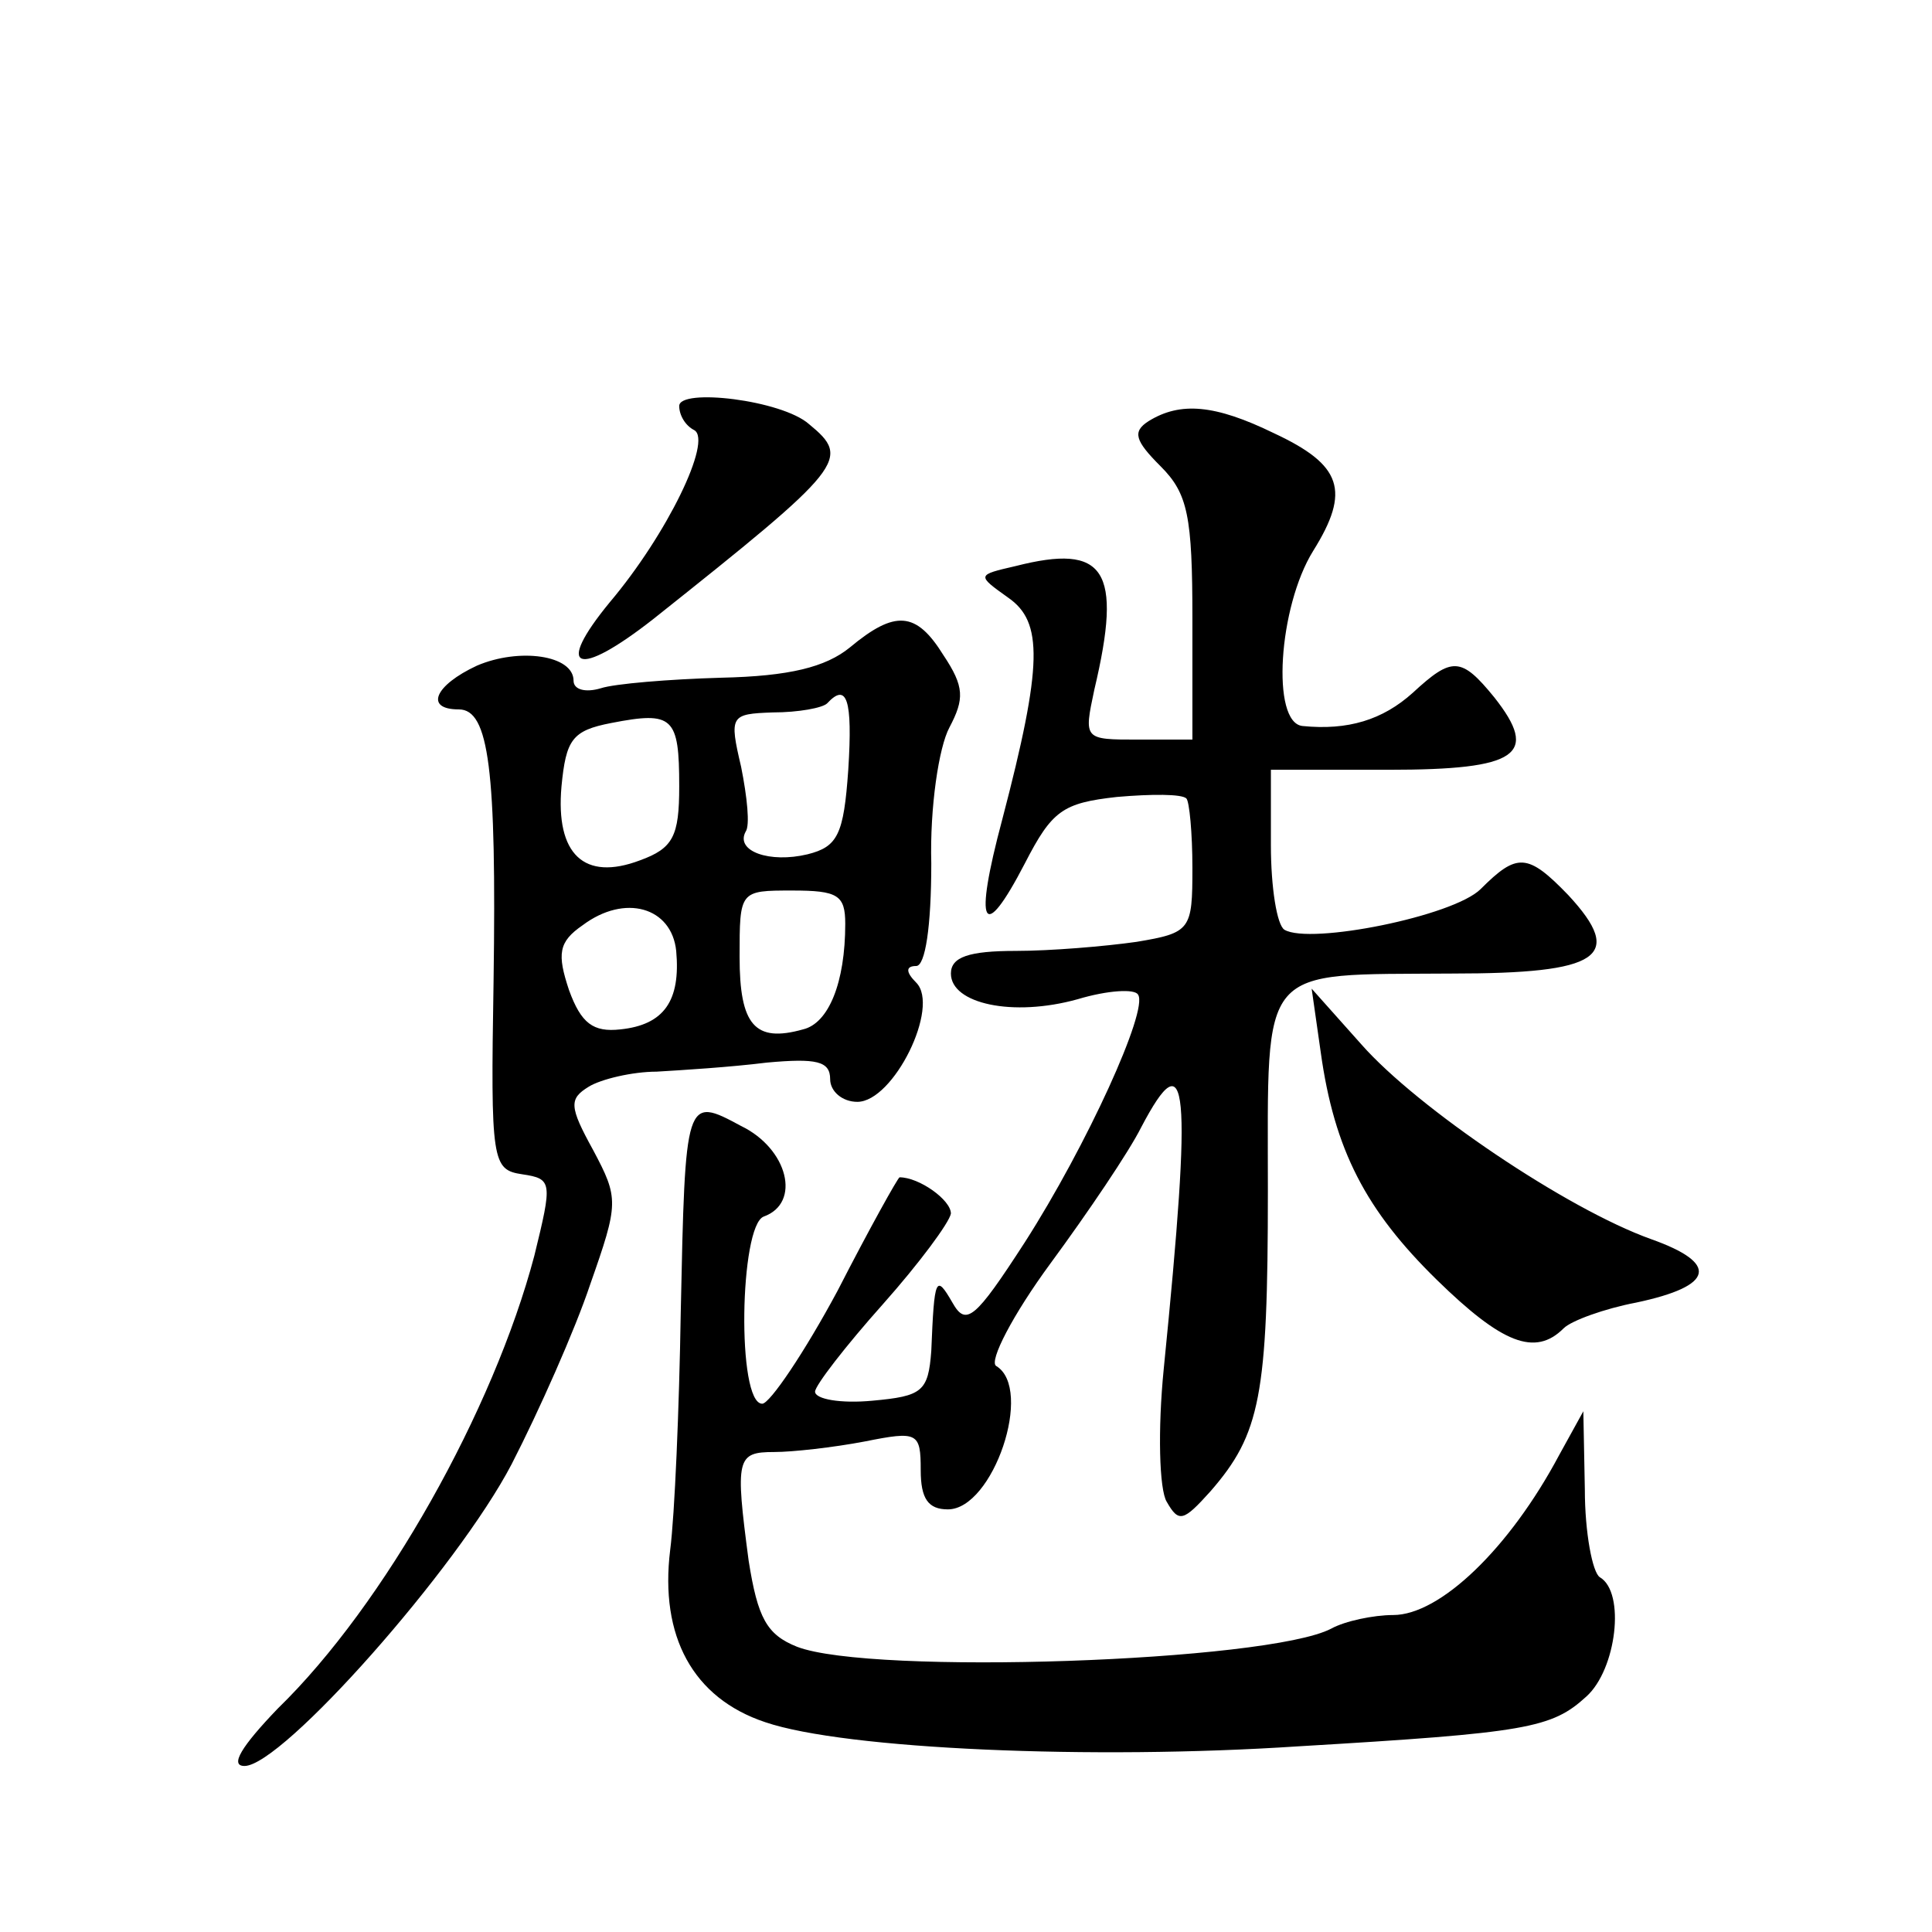
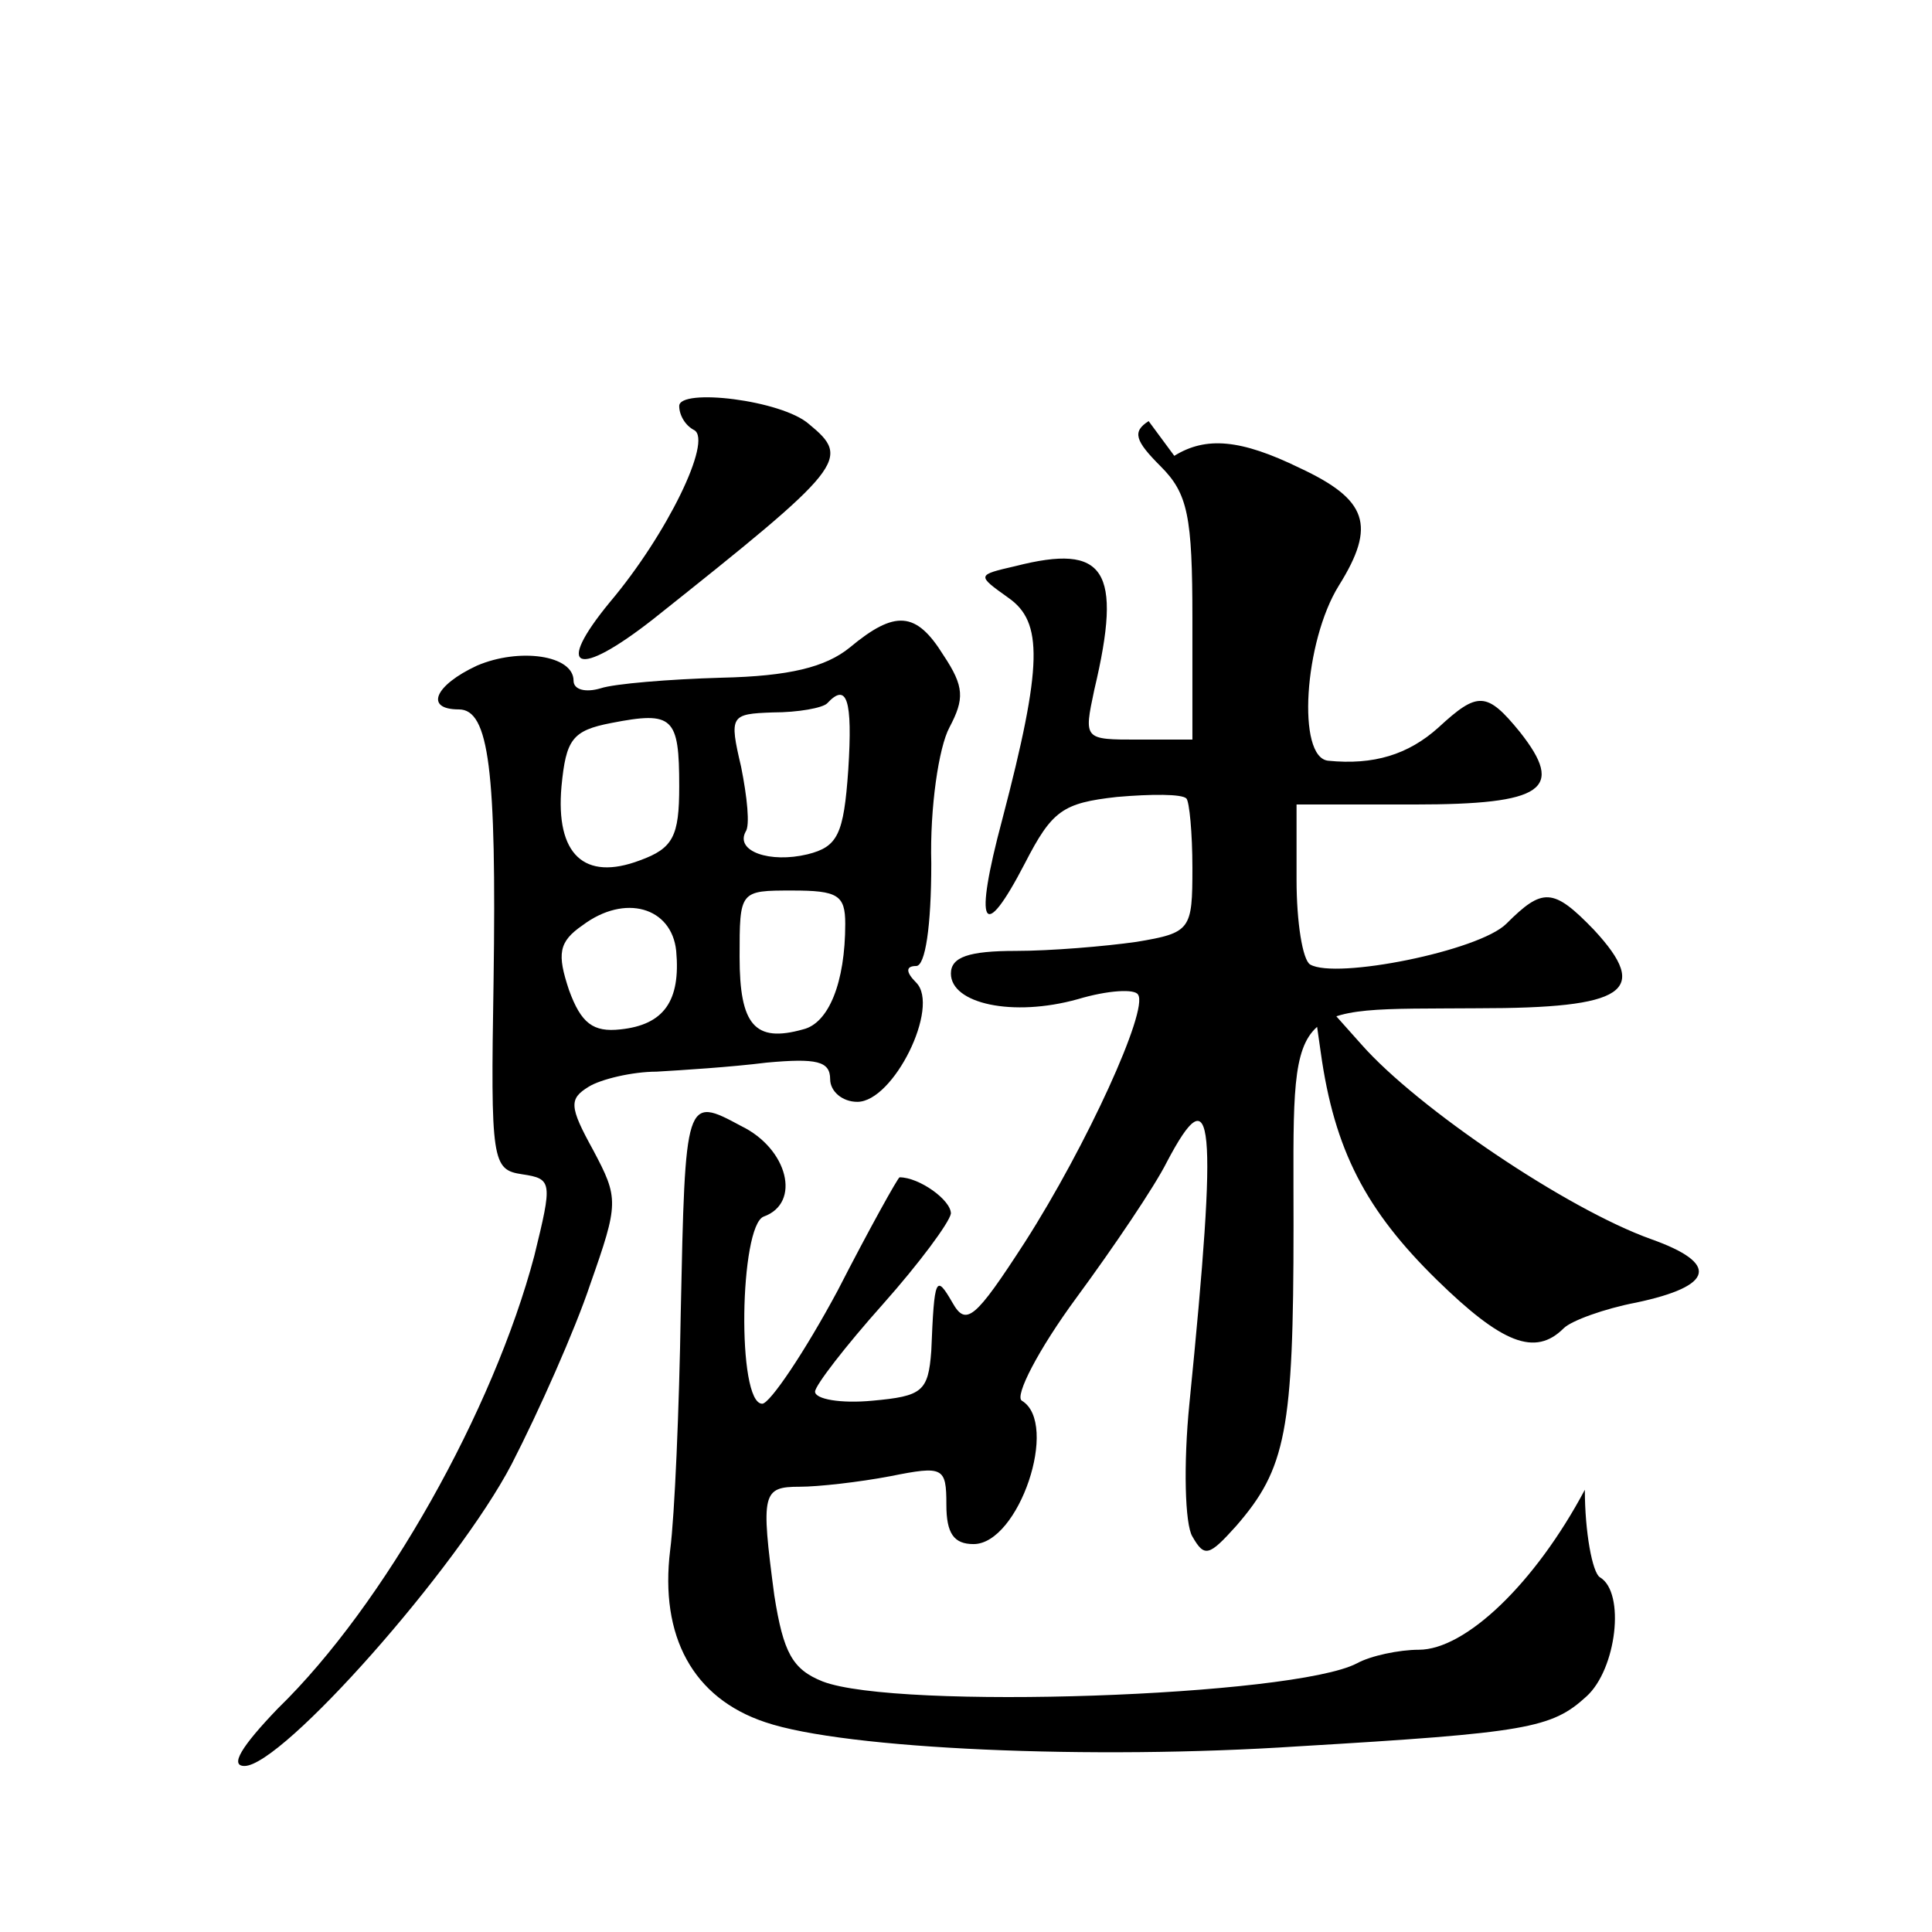
<svg xmlns="http://www.w3.org/2000/svg" version="1.0" width="128pt" height="128pt" viewBox="0 0 128 128" preserveAspectRatio="xMidYMid meet">
  <g transform="translate(0,128) scale(0.1,-0.1)" fill="#0" stroke="none">
-     <path d="M450 1011 c0 -6 4 -13 10 -16 12 -7 -18 -69 -56 -114 -37 -45 -22 -51 29 -11 127 101 131 106 103 129 -18 16 -86 24 -86 12z M761 1001 c-11 -7 -9 -13 8 -30 18 -18 21 -33 21 -101 l0 -80 -36 0 c-36 0 -36 0 -29 33 19 80 7 97 -52 82 -26 -6 -26 -6 -5 -21 23 -16 23 -44 -4 -147 -19 -71 -13 -83 15 -29 18 35 25 40 61 44 23 2 43 2 46 -1 2 -2 4 -23 4 -46 0 -41 -1 -43 -37 -49 -21 -3 -57 -6 -80 -6 -31 0 -43 -4 -43 -15 0 -20 41 -29 84 -17 20 6 38 7 40 3 7 -10 -34 -100 -75 -164 -33 -51 -39 -56 -48 -40 -11 19 -12 17 -14 -32 -2 -27 -6 -30 -39 -33 -21 -2 -38 1 -38 6 0 4 20 30 45 58 24 27 44 54 45 60 0 9 -21 24 -34 24 -1 0 -20 -34 -41 -75 -22 -41 -45 -75 -50 -75 -17 0 -15 118 1 124 25 9 16 45 -15 60 -37 20 -37 19 -40 -124 -1 -63 -4 -134 -7 -157 -7 -57 15 -98 63 -114 53 -18 217 -25 353 -16 152 9 168 12 191 33 20 18 26 69 9 79 -5 3 -10 30 -10 58 l-1 52 -16 -29 c-33 -62 -79 -106 -110 -106 -13 0 -32 -4 -41 -9 -42 -22 -305 -31 -354 -12 -20 8 -26 19 -32 57 -9 68 -8 72 17 72 12 0 39 3 60 7 35 7 37 6 37 -19 0 -19 5 -26 18 -26 30 0 57 80 32 95 -5 3 11 34 36 68 25 34 52 74 60 90 31 59 34 30 15 -160 -4 -40 -3 -80 2 -88 8 -14 11 -13 29 7 33 38 38 63 38 199 0 152 -7 143 122 144 98 0 115 11 77 52 -27 28 -34 28 -58 4 -18 -18 -113 -37 -130 -27 -5 3 -9 28 -9 56 l0 50 78 0 c86 0 100 10 70 48 -22 27 -28 27 -54 3 -20 -18 -43 -25 -73 -22 -21 2 -16 79 7 116 25 40 19 57 -26 78 -39 19 -62 21 -83 8z M563 851 c-16 -13 -40 -19 -85 -20 -35 -1 -71 -4 -80 -7 -10 -3 -18 -1 -18 5 0 17 -36 22 -64 10 -28 -13 -35 -29 -12 -29 20 0 25 -40 23 -180 -2 -120 -1 -125 19 -128 20 -3 20 -5 8 -54 -27 -102 -99 -231 -170 -300 -24 -25 -32 -38 -22 -38 25 0 141 131 177 200 18 35 42 89 52 119 19 54 19 57 2 89 -16 29 -16 34 -3 42 8 5 29 10 45 10 17 1 49 3 73 6 33 3 42 1 42 -11 0 -8 8 -15 18 -15 24 0 55 63 39 79 -7 7 -7 11 0 11 6 0 10 26 10 68 -1 37 5 77 12 90 10 19 10 27 -4 48 -18 29 -32 30 -62 5z m-1 -81 c-3 -43 -7 -51 -27 -56 -25 -6 -48 2 -41 15 3 4 1 23 -3 43 -8 34 -7 35 21 36 17 0 33 3 36 6 13 14 17 3 14 -44z m-112 -11 c0 -33 -4 -41 -26 -49 -37 -14 -56 4 -52 49 3 31 7 37 33 42 41 8 45 4 45 -42z m110 -91 c0 -39 -11 -66 -28 -70 -32 -9 -42 3 -42 48 0 44 0 44 35 44 30 0 35 -3 35 -22z m-112 -18 c3 -33 -8 -49 -37 -52 -18 -2 -26 4 -34 26 -8 24 -7 32 9 43 28 21 59 12 62 -17z M875 583 c9 -65 30 -105 77 -151 43 -42 65 -51 84 -32 5 5 27 13 48 17 52 11 55 26 10 42 -56 20 -155 87 -192 129 l-33 37 6 -42z" />
+     <path d="M450 1011 c0 -6 4 -13 10 -16 12 -7 -18 -69 -56 -114 -37 -45 -22 -51 29 -11 127 101 131 106 103 129 -18 16 -86 24 -86 12z M761 1001 c-11 -7 -9 -13 8 -30 18 -18 21 -33 21 -101 l0 -80 -36 0 c-36 0 -36 0 -29 33 19 80 7 97 -52 82 -26 -6 -26 -6 -5 -21 23 -16 23 -44 -4 -147 -19 -71 -13 -83 15 -29 18 35 25 40 61 44 23 2 43 2 46 -1 2 -2 4 -23 4 -46 0 -41 -1 -43 -37 -49 -21 -3 -57 -6 -80 -6 -31 0 -43 -4 -43 -15 0 -20 41 -29 84 -17 20 6 38 7 40 3 7 -10 -34 -100 -75 -164 -33 -51 -39 -56 -48 -40 -11 19 -12 17 -14 -32 -2 -27 -6 -30 -39 -33 -21 -2 -38 1 -38 6 0 4 20 30 45 58 24 27 44 54 45 60 0 9 -21 24 -34 24 -1 0 -20 -34 -41 -75 -22 -41 -45 -75 -50 -75 -17 0 -15 118 1 124 25 9 16 45 -15 60 -37 20 -37 19 -40 -124 -1 -63 -4 -134 -7 -157 -7 -57 15 -98 63 -114 53 -18 217 -25 353 -16 152 9 168 12 191 33 20 18 26 69 9 79 -5 3 -10 30 -10 58 c-33 -62 -79 -106 -110 -106 -13 0 -32 -4 -41 -9 -42 -22 -305 -31 -354 -12 -20 8 -26 19 -32 57 -9 68 -8 72 17 72 12 0 39 3 60 7 35 7 37 6 37 -19 0 -19 5 -26 18 -26 30 0 57 80 32 95 -5 3 11 34 36 68 25 34 52 74 60 90 31 59 34 30 15 -160 -4 -40 -3 -80 2 -88 8 -14 11 -13 29 7 33 38 38 63 38 199 0 152 -7 143 122 144 98 0 115 11 77 52 -27 28 -34 28 -58 4 -18 -18 -113 -37 -130 -27 -5 3 -9 28 -9 56 l0 50 78 0 c86 0 100 10 70 48 -22 27 -28 27 -54 3 -20 -18 -43 -25 -73 -22 -21 2 -16 79 7 116 25 40 19 57 -26 78 -39 19 -62 21 -83 8z M563 851 c-16 -13 -40 -19 -85 -20 -35 -1 -71 -4 -80 -7 -10 -3 -18 -1 -18 5 0 17 -36 22 -64 10 -28 -13 -35 -29 -12 -29 20 0 25 -40 23 -180 -2 -120 -1 -125 19 -128 20 -3 20 -5 8 -54 -27 -102 -99 -231 -170 -300 -24 -25 -32 -38 -22 -38 25 0 141 131 177 200 18 35 42 89 52 119 19 54 19 57 2 89 -16 29 -16 34 -3 42 8 5 29 10 45 10 17 1 49 3 73 6 33 3 42 1 42 -11 0 -8 8 -15 18 -15 24 0 55 63 39 79 -7 7 -7 11 0 11 6 0 10 26 10 68 -1 37 5 77 12 90 10 19 10 27 -4 48 -18 29 -32 30 -62 5z m-1 -81 c-3 -43 -7 -51 -27 -56 -25 -6 -48 2 -41 15 3 4 1 23 -3 43 -8 34 -7 35 21 36 17 0 33 3 36 6 13 14 17 3 14 -44z m-112 -11 c0 -33 -4 -41 -26 -49 -37 -14 -56 4 -52 49 3 31 7 37 33 42 41 8 45 4 45 -42z m110 -91 c0 -39 -11 -66 -28 -70 -32 -9 -42 3 -42 48 0 44 0 44 35 44 30 0 35 -3 35 -22z m-112 -18 c3 -33 -8 -49 -37 -52 -18 -2 -26 4 -34 26 -8 24 -7 32 9 43 28 21 59 12 62 -17z M875 583 c9 -65 30 -105 77 -151 43 -42 65 -51 84 -32 5 5 27 13 48 17 52 11 55 26 10 42 -56 20 -155 87 -192 129 l-33 37 6 -42z" />
  </g>
</svg>